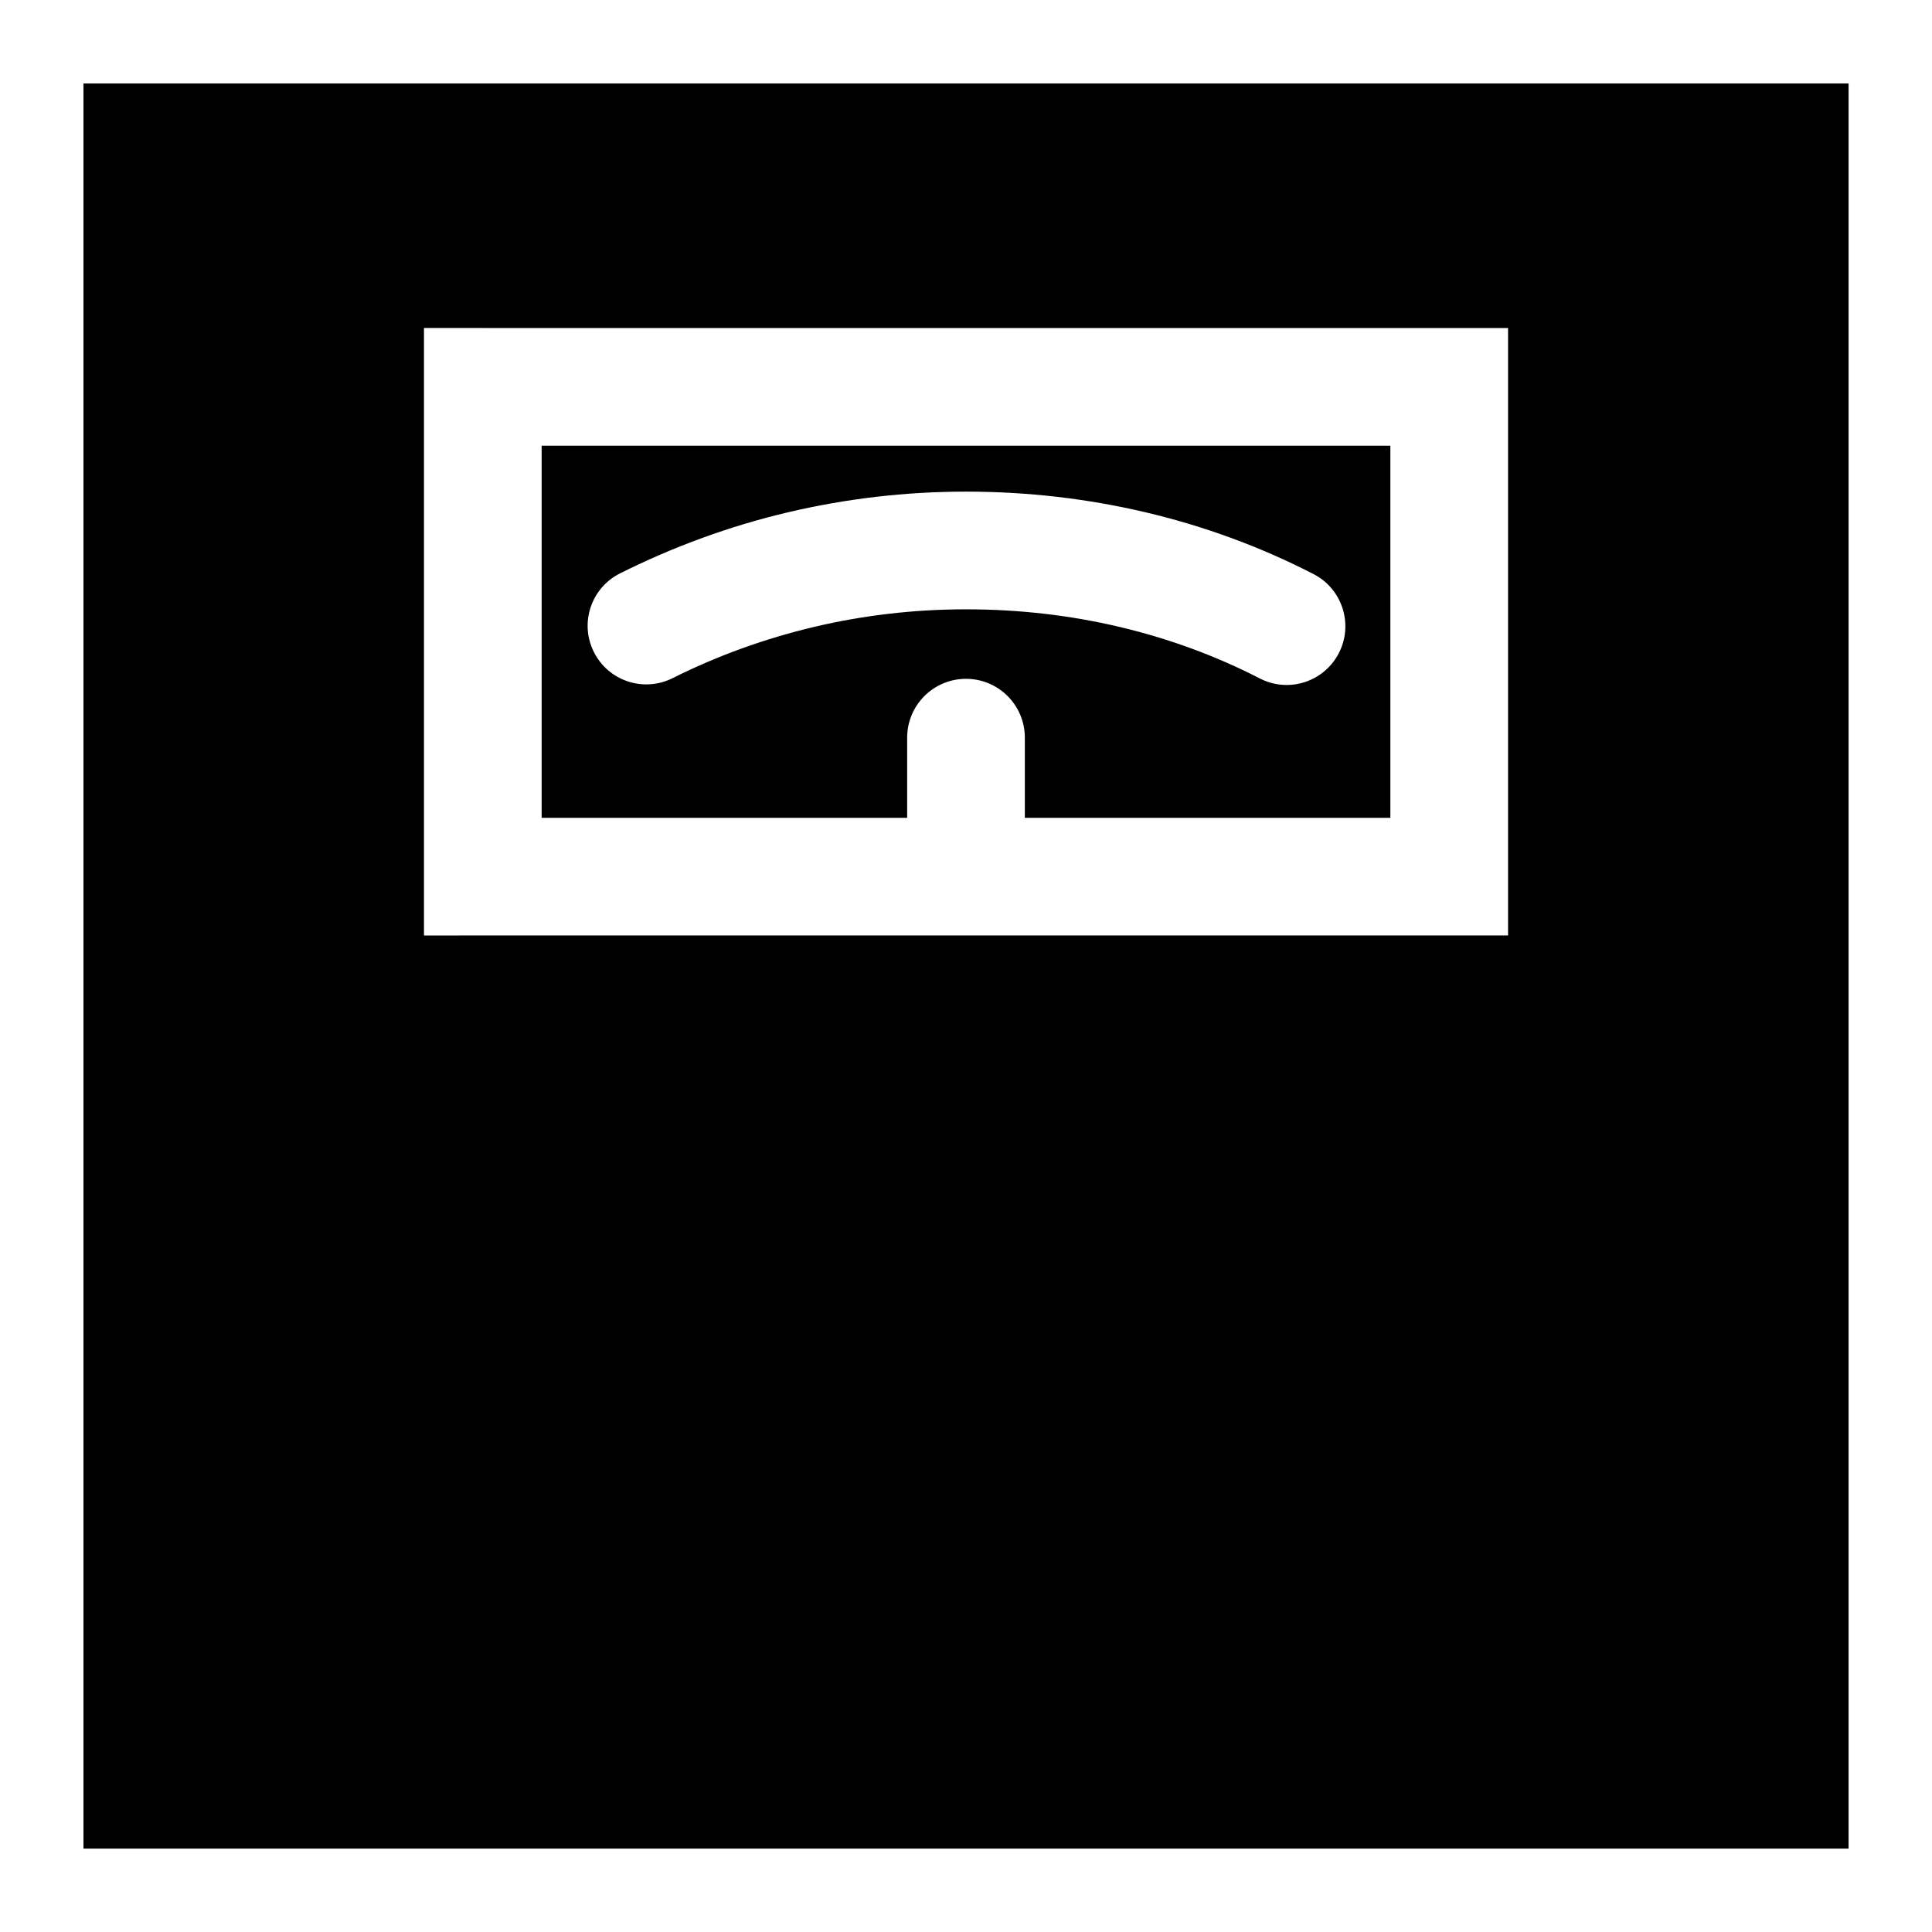
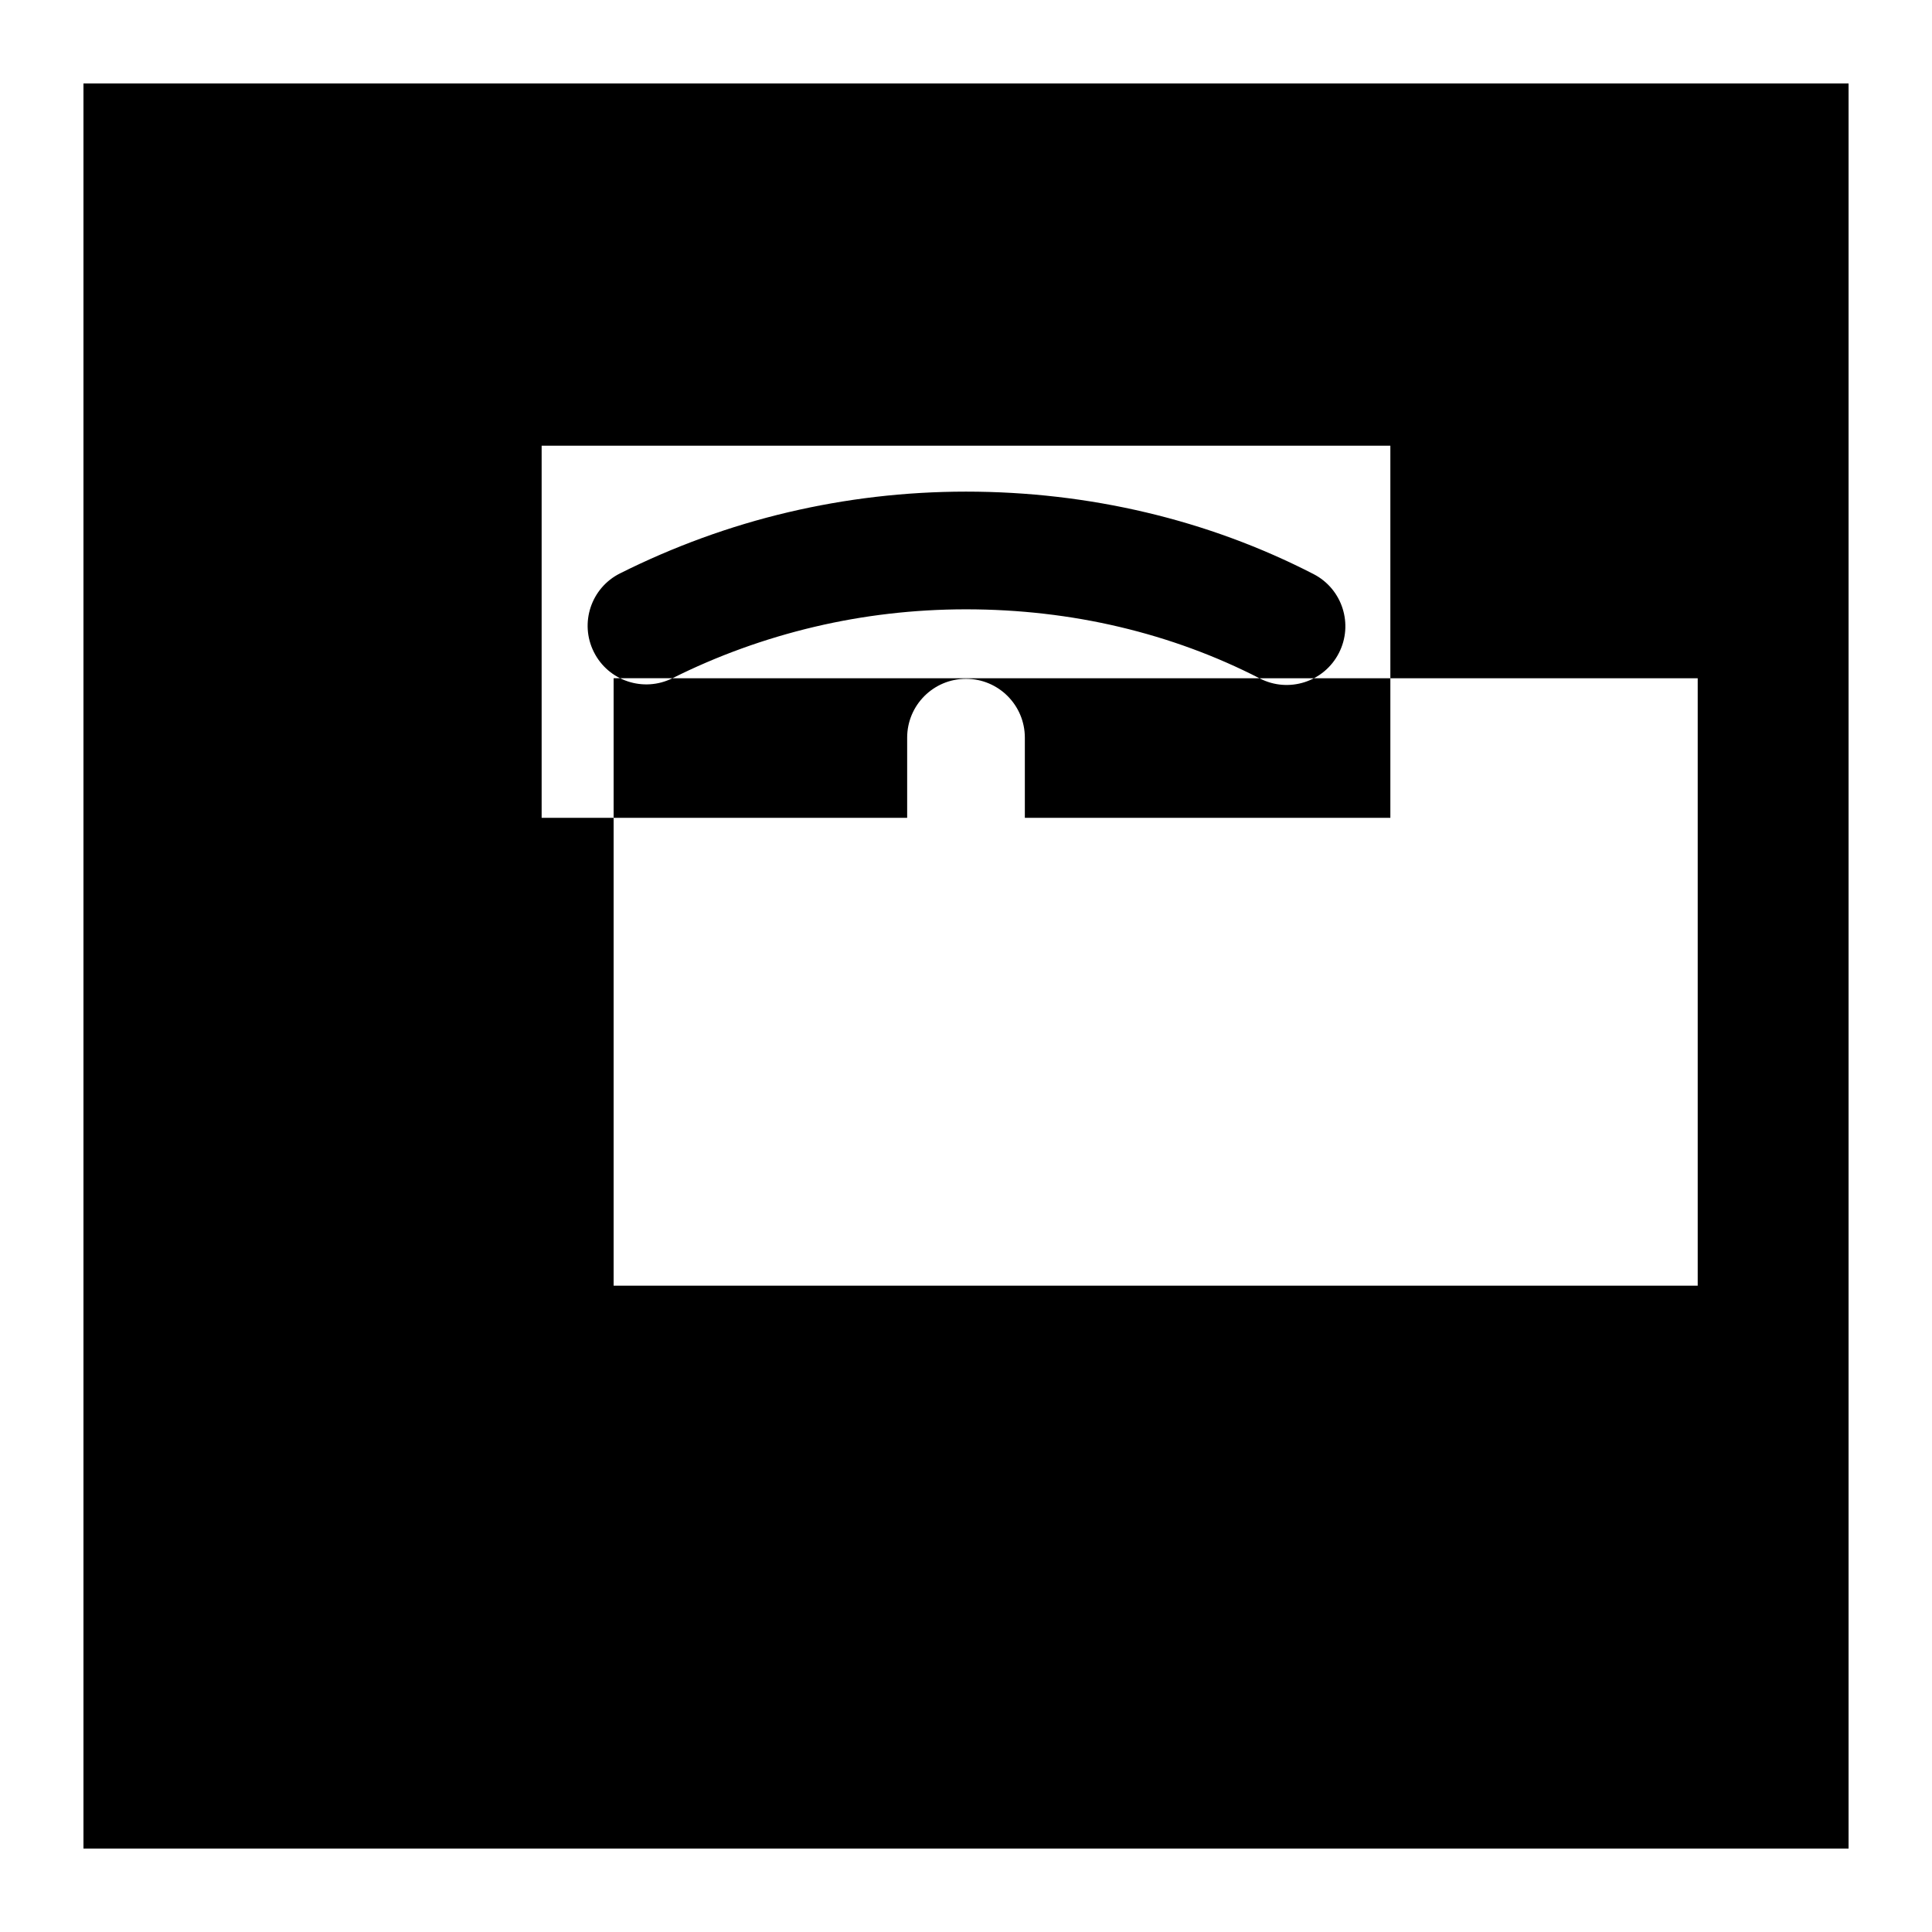
<svg xmlns="http://www.w3.org/2000/svg" fill="#000000" width="800px" height="800px" version="1.1" viewBox="144 144 512 512">
-   <path d="m166.12 166.12h467.77v467.77h-467.77zm346.34 194.61v-98.621h-224.92v98.621h96.867v-21.242c0-8.613 6.981-15.594 15.594-15.594s15.594 6.981 15.594 15.594v21.242zm-190.25-36.996c11.762-5.887 24.395-10.5 37.723-13.641 12.816-3.019 26.23-4.617 40.074-4.617 14.043 0 27.672 1.586 40.66 4.656 13.105 3.098 25.578 7.684 37.188 13.66 7.637 3.938 17.02 0.934 20.949-6.703 3.938-7.637 0.934-17.016-6.695-20.949-13.949-7.18-28.832-12.668-44.379-16.344-15.371-3.633-31.367-5.512-47.73-5.512-16.176 0-31.957 1.895-47.137 5.469-15.504 3.652-30.434 9.133-44.547 16.199-7.672 3.836-10.781 13.16-6.941 20.828 3.836 7.676 13.164 10.781 20.836 6.953zm-50.258-92.812h-15.594v160.99l15.594-0.004h271.7v-160.98h-271.7z" fill-rule="evenodd" />
+   <path d="m166.12 166.12h467.77v467.77h-467.77zm346.34 194.61v-98.621h-224.92v98.621h96.867v-21.242c0-8.613 6.981-15.594 15.594-15.594s15.594 6.981 15.594 15.594v21.242zm-190.25-36.996c11.762-5.887 24.395-10.5 37.723-13.641 12.816-3.019 26.23-4.617 40.074-4.617 14.043 0 27.672 1.586 40.66 4.656 13.105 3.098 25.578 7.684 37.188 13.66 7.637 3.938 17.02 0.934 20.949-6.703 3.938-7.637 0.934-17.016-6.695-20.949-13.949-7.18-28.832-12.668-44.379-16.344-15.371-3.633-31.367-5.512-47.73-5.512-16.176 0-31.957 1.895-47.137 5.469-15.504 3.652-30.434 9.133-44.547 16.199-7.672 3.836-10.781 13.16-6.941 20.828 3.836 7.676 13.164 10.781 20.836 6.953zh-15.594v160.99l15.594-0.004h271.7v-160.98h-271.7z" fill-rule="evenodd" />
</svg>